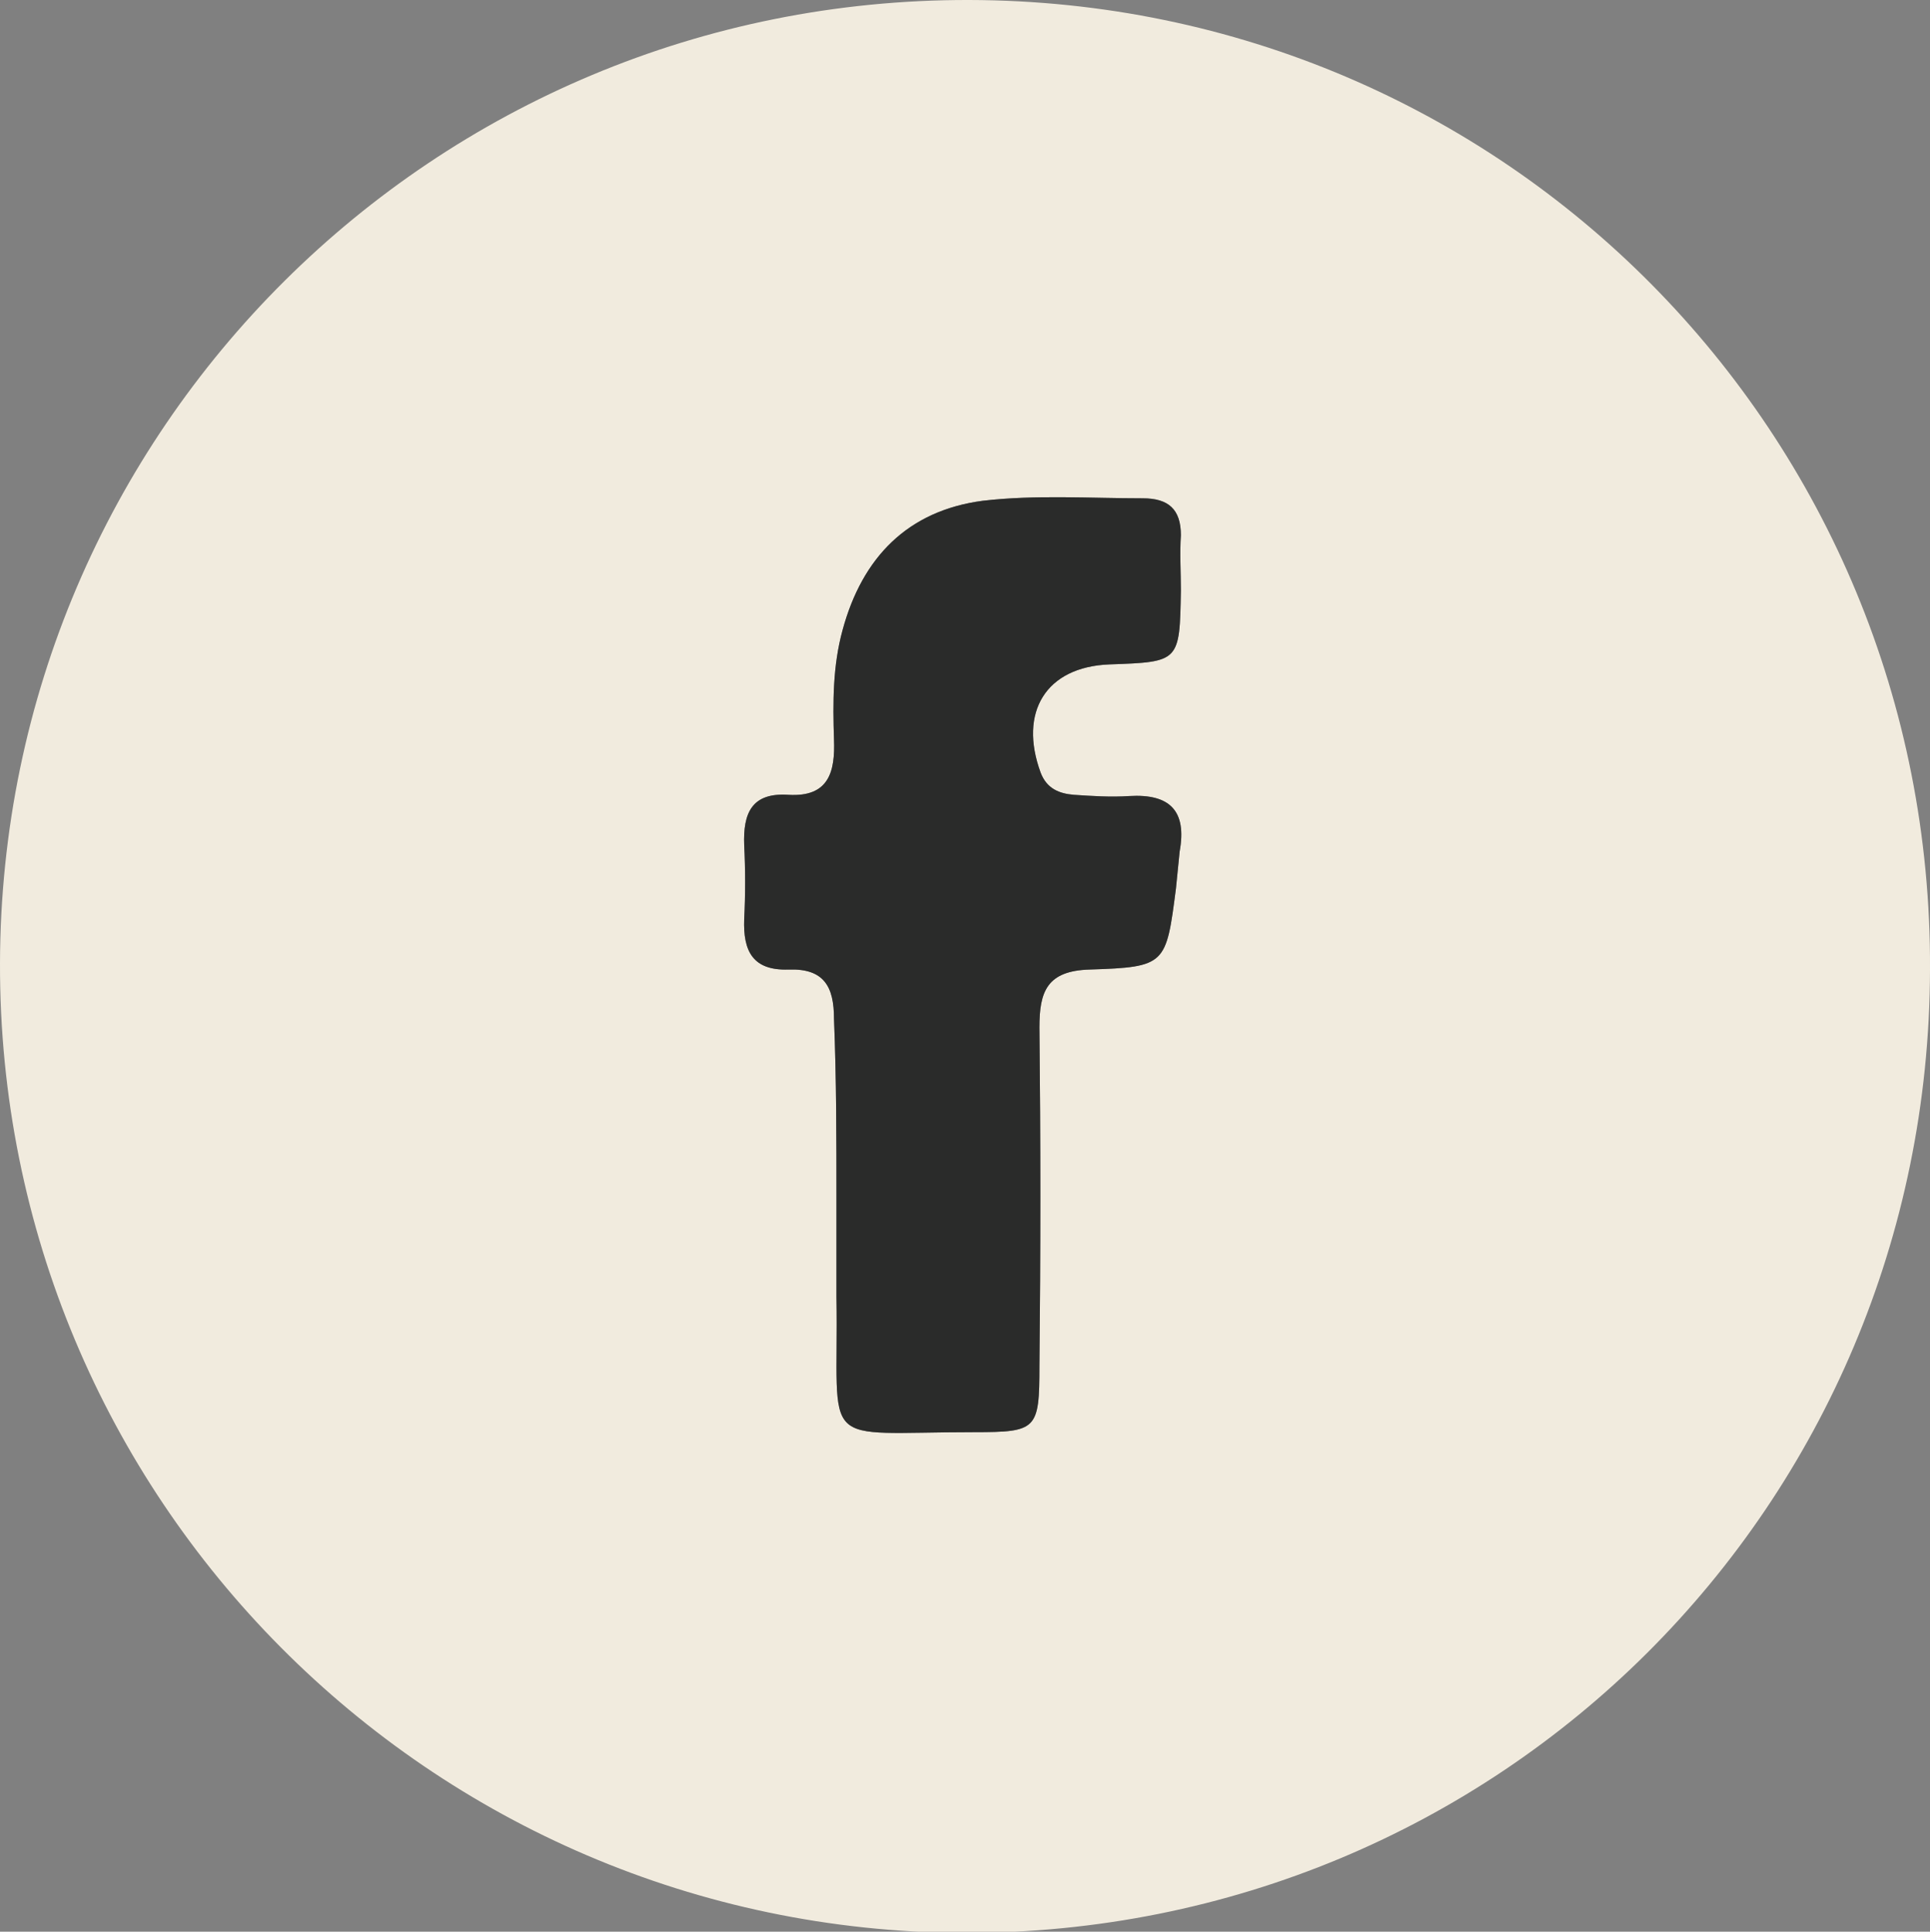
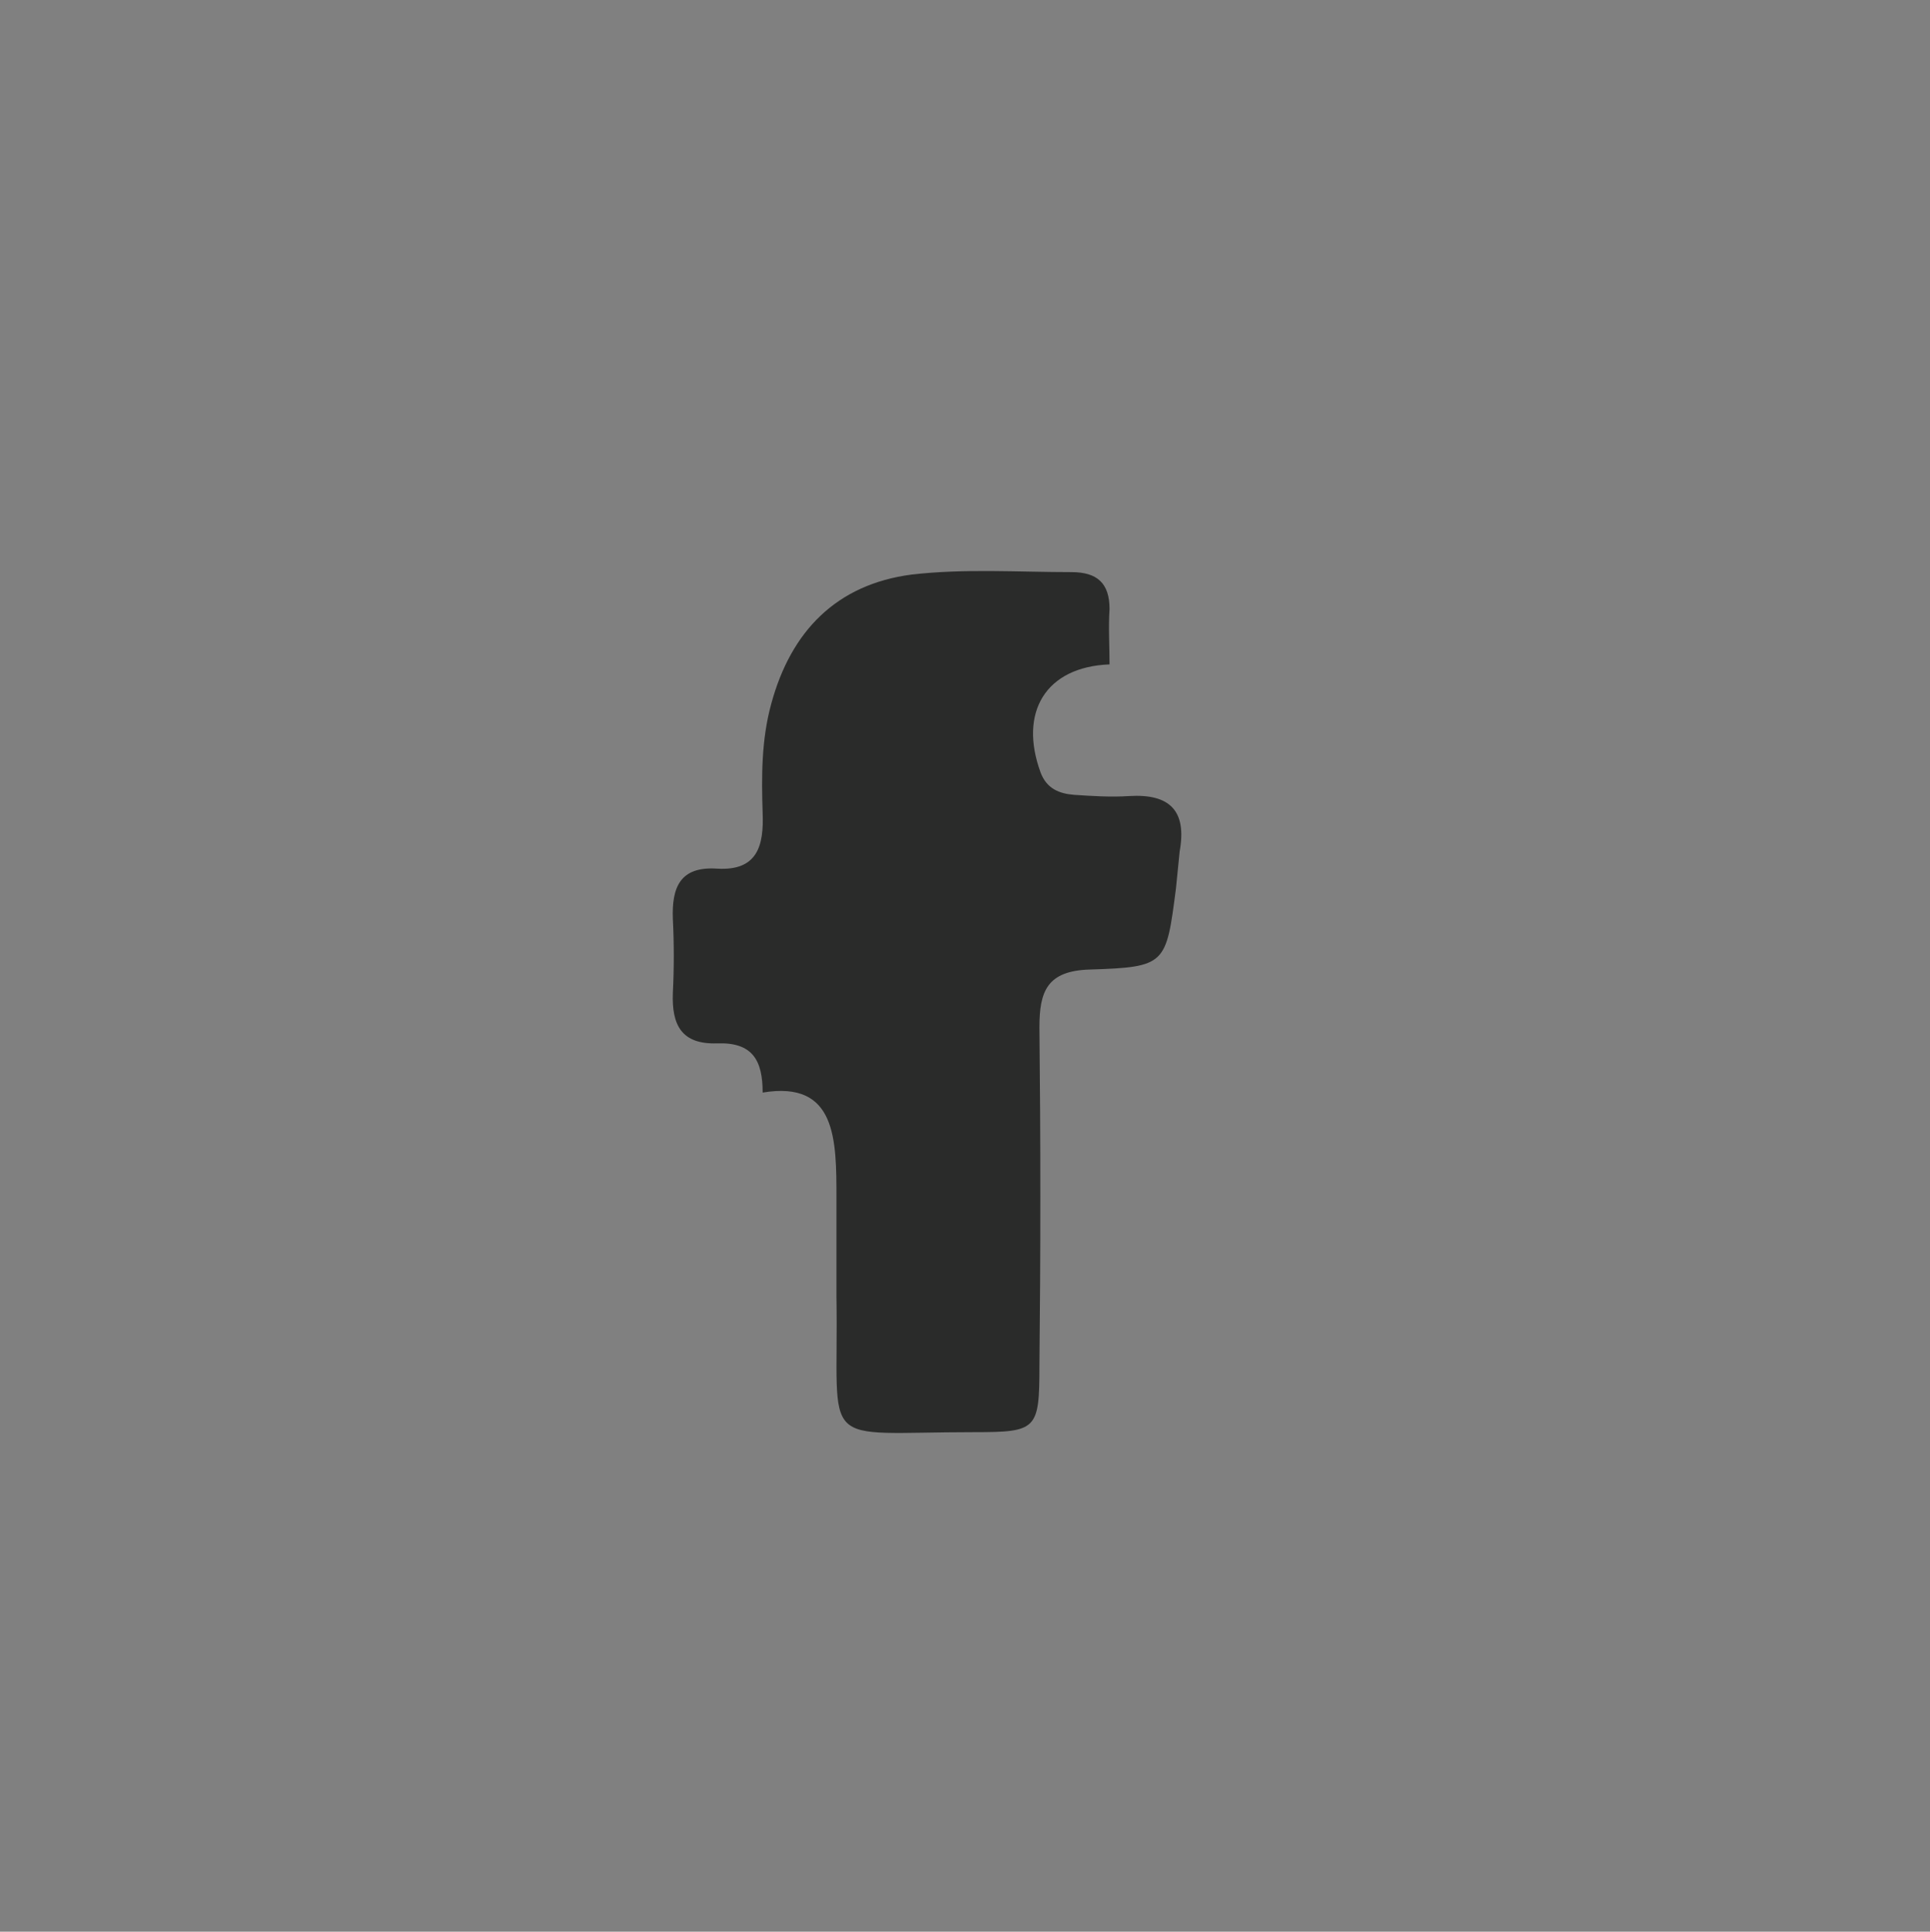
<svg xmlns="http://www.w3.org/2000/svg" version="1.1" id="Layer_1" x="0px" y="0px" viewBox="0 0 156.9 157" style="enable-background:new 0 0 156.9 157;" xml:space="preserve">
  <rect x="0" y="0" width="156.9" height="157" fill="#808080" stroke="none" />
  <style type="text/css">
	.st0{fill:#F1EBDE;}
	.st1{fill:#2A2B2A;}
</style>
-   <path id="XMLID_86_" class="st0" d="M156.9,78.8c-0.1,43.6-35,78.4-78.6,78.3C34.9,156.9-0.1,121.7,0,78.3C0.1,34.9,35.3-0.1,78.8,0  C122.3,0.1,157.1,35.2,156.9,78.8z M68,97.4C68.1,97.4,68.1,97.4,68,97.4c0,2.7,0,5.3,0,8c0.2,12.6-1.7,11,11.2,11  c5.1,0,5.3-0.2,5.3-5.4c0.1-9.2,0.1-18.3,0-27.5c0-2.9,0.6-4.6,4.1-4.7c6.2-0.2,6.2-0.4,7-6.6c0.1-1,0.2-2,0.3-3  c0.6-3.3-0.8-4.7-4.1-4.5c-1.5,0.1-3,0-4.5-0.1c-1.2-0.1-2.2-0.5-2.7-1.8c-1.8-4.9,0.4-8.6,5.6-8.8c5.7-0.2,5.7-0.2,5.8-6  c0-1.5-0.1-3,0-4.5c0-2.1-1-3-3.1-3c-4.3,0-8.7-0.3-13,0.2c-6.1,0.8-9.8,4.6-11.4,10.5c-0.8,2.9-0.8,5.9-0.7,8.9  c0.1,2.6-0.4,4.7-3.7,4.5c-3-0.2-3.7,1.5-3.6,4.1c0.1,2,0.1,4,0,6c-0.1,2.6,0.7,4.2,3.6,4.1c2.9-0.1,3.7,1.4,3.7,4  C68,87.8,68,92.6,68,97.4z" />
-   <path id="XMLID_8_" class="st1" d="M68,97.4C68.1,97.4,68.1,97.4,68,97.4c0,2.7,0,5.3,0,8c0.2,12.6-1.7,11,11.2,11  c5.1,0,5.3-0.2,5.3-5.4c0.1-9.2,0.1-18.3,0-27.5c0-2.9,0.6-4.6,4.1-4.7c6.2-0.2,6.2-0.4,7-6.6c0.1-1,0.2-2,0.3-3  c0.6-3.3-0.8-4.7-4.1-4.5c-1.5,0.1-3,0-4.5-0.1c-1.2-0.1-2.2-0.5-2.7-1.8c-1.8-4.9,0.4-8.6,5.6-8.8c5.7-0.2,5.7-0.2,5.8-6  c0-1.5-0.1-3,0-4.5c0-2.1-1-3-3.1-3c-4.3,0-8.7-0.3-13,0.2c-6.1,0.8-9.8,4.6-11.4,10.5c-0.8,2.9-0.8,5.9-0.7,8.9  c0.1,2.6-0.4,4.7-3.7,4.5c-3-0.2-3.7,1.5-3.6,4.1c0.1,2,0.1,4,0,6c-0.1,2.6,0.7,4.2,3.6,4.1c2.9-0.1,3.7,1.4,3.7,4  C68,87.8,68,92.6,68,97.4z" />
+   <path id="XMLID_8_" class="st1" d="M68,97.4C68.1,97.4,68.1,97.4,68,97.4c0,2.7,0,5.3,0,8c0.2,12.6-1.7,11,11.2,11  c5.1,0,5.3-0.2,5.3-5.4c0.1-9.2,0.1-18.3,0-27.5c0-2.9,0.6-4.6,4.1-4.7c6.2-0.2,6.2-0.4,7-6.6c0.1-1,0.2-2,0.3-3  c0.6-3.3-0.8-4.7-4.1-4.5c-1.5,0.1-3,0-4.5-0.1c-1.2-0.1-2.2-0.5-2.7-1.8c-1.8-4.9,0.4-8.6,5.6-8.8c0-1.5-0.1-3,0-4.5c0-2.1-1-3-3.1-3c-4.3,0-8.7-0.3-13,0.2c-6.1,0.8-9.8,4.6-11.4,10.5c-0.8,2.9-0.8,5.9-0.7,8.9  c0.1,2.6-0.4,4.7-3.7,4.5c-3-0.2-3.7,1.5-3.6,4.1c0.1,2,0.1,4,0,6c-0.1,2.6,0.7,4.2,3.6,4.1c2.9-0.1,3.7,1.4,3.7,4  C68,87.8,68,92.6,68,97.4z" />
</svg>